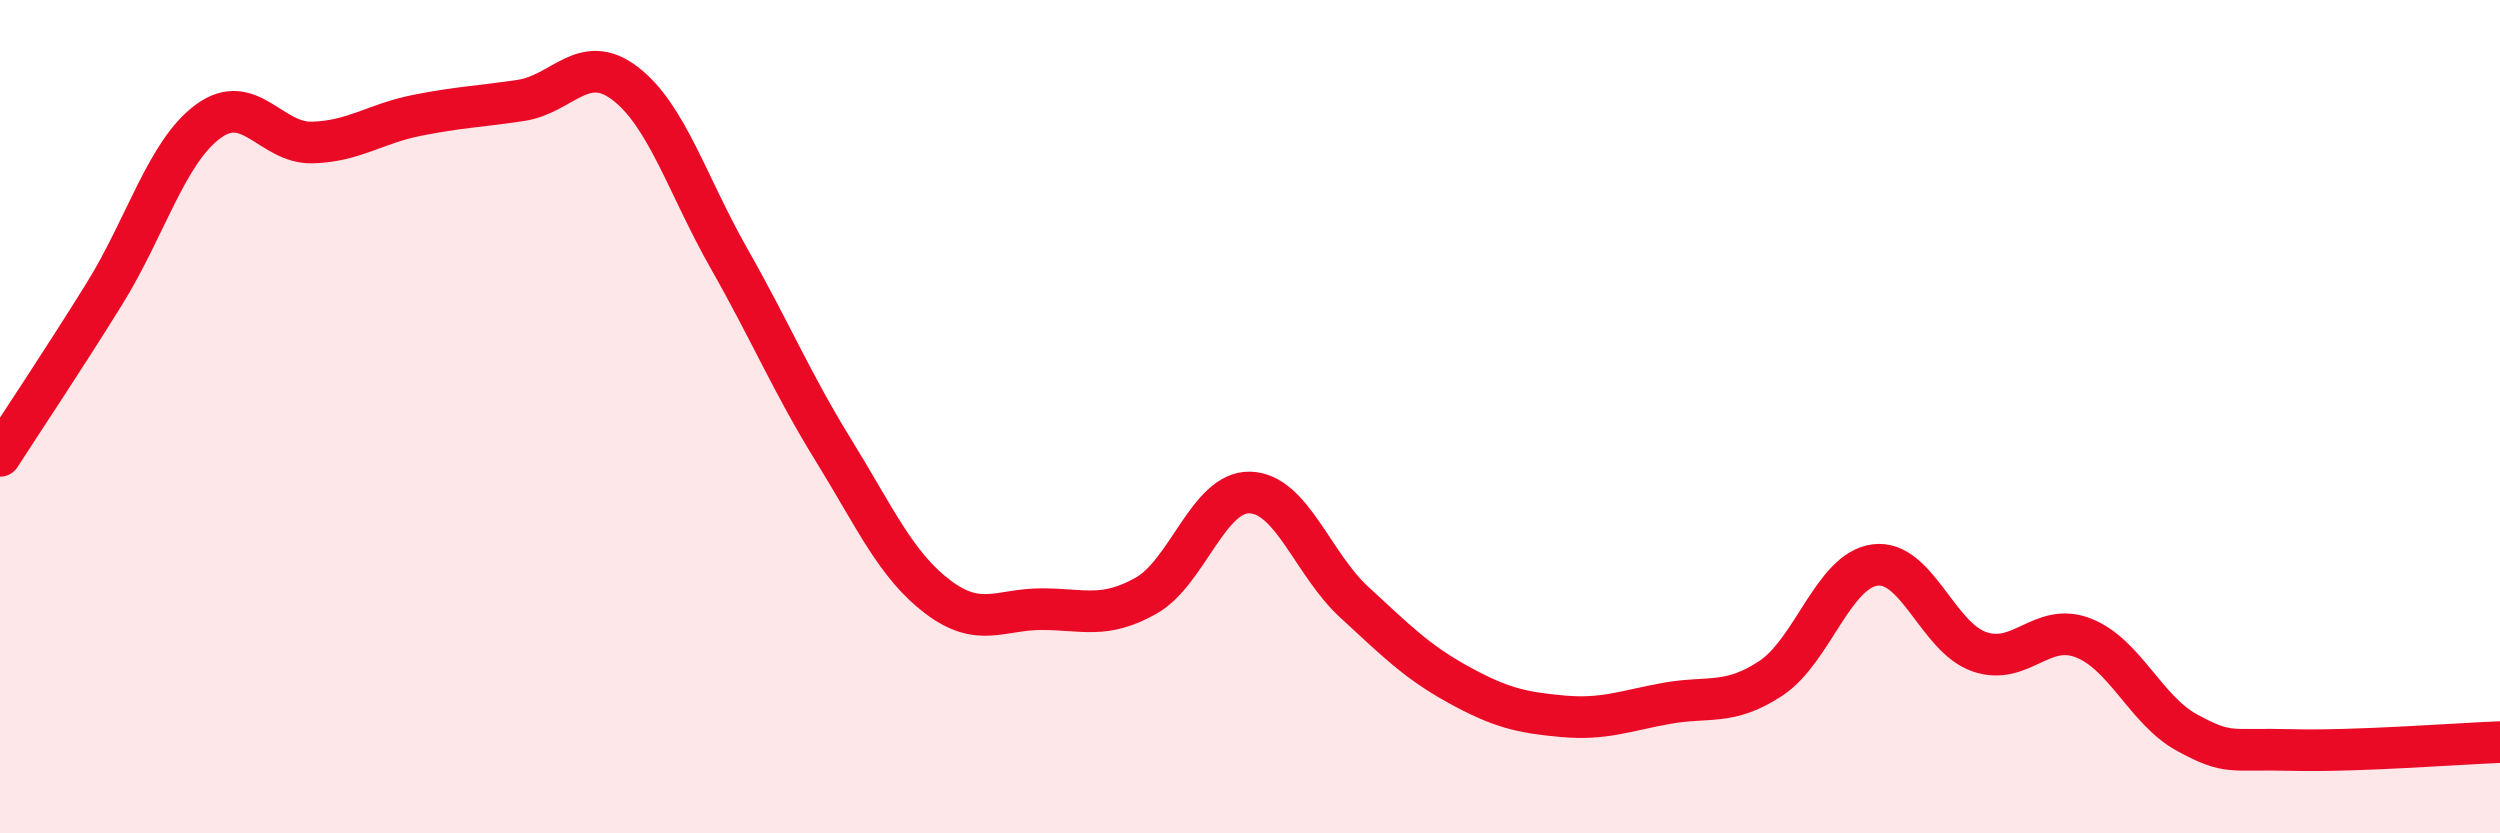
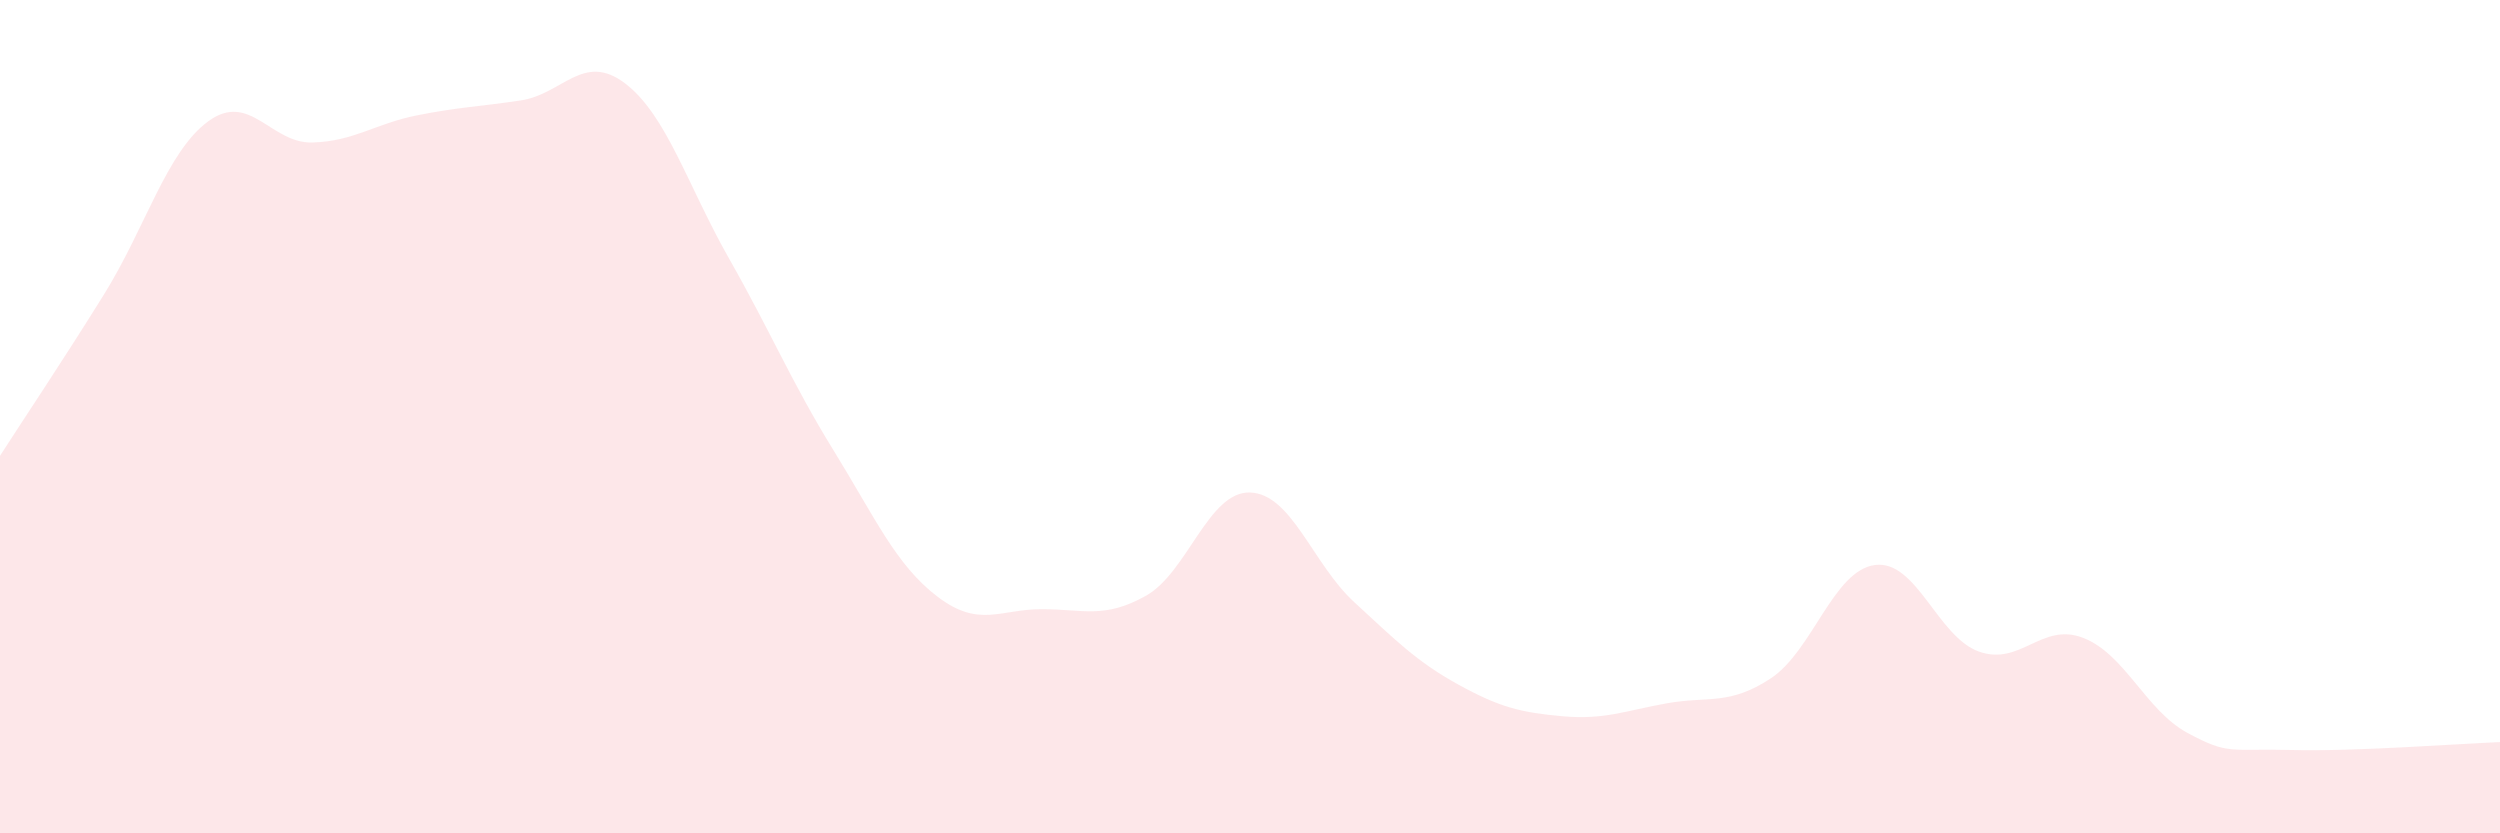
<svg xmlns="http://www.w3.org/2000/svg" width="60" height="20" viewBox="0 0 60 20">
  <path d="M 0,10.94 C 0.5,10.16 1.5,8.67 2.5,7.06 C 3.5,5.45 4,3.64 5,2.91 C 6,2.18 6.5,3.45 7.5,3.42 C 8.5,3.39 9,2.97 10,2.77 C 11,2.57 11.5,2.56 12.5,2.41 C 13.5,2.26 14,1.24 15,2 C 16,2.76 16.5,4.45 17.5,6.21 C 18.5,7.97 19,9.18 20,10.8 C 21,12.42 21.5,13.56 22.5,14.32 C 23.5,15.08 24,14.62 25,14.62 C 26,14.62 26.5,14.86 27.5,14.3 C 28.5,13.74 29,11.79 30,11.82 C 31,11.85 31.5,13.53 32.5,14.45 C 33.5,15.37 34,15.88 35,16.43 C 36,16.98 36.5,17.1 37.5,17.19 C 38.5,17.28 39,17.06 40,16.88 C 41,16.7 41.5,16.94 42.5,16.28 C 43.5,15.62 44,13.69 45,13.56 C 46,13.43 46.5,15.29 47.5,15.64 C 48.5,15.99 49,14.92 50,15.31 C 51,15.7 51.5,17.05 52.5,17.59 C 53.5,18.13 53.5,17.96 55,18 C 56.5,18.04 59,17.85 60,17.81L60 20L0 20Z" fill="#EB0A25" opacity="0.1" stroke-linecap="round" stroke-linejoin="round" />
-   <path d="M 0,10.94 C 0.5,10.16 1.5,8.67 2.5,7.06 C 3.5,5.45 4,3.64 5,2.91 C 6,2.18 6.5,3.45 7.5,3.42 C 8.5,3.39 9,2.97 10,2.77 C 11,2.57 11.5,2.56 12.5,2.41 C 13.5,2.26 14,1.24 15,2 C 16,2.76 16.5,4.45 17.5,6.21 C 18.5,7.97 19,9.18 20,10.8 C 21,12.42 21.5,13.56 22.5,14.32 C 23.5,15.08 24,14.62 25,14.62 C 26,14.62 26.5,14.86 27.5,14.3 C 28.5,13.74 29,11.79 30,11.82 C 31,11.85 31.5,13.53 32.5,14.45 C 33.5,15.37 34,15.88 35,16.43 C 36,16.98 36.5,17.1 37.5,17.19 C 38.5,17.28 39,17.06 40,16.88 C 41,16.7 41.5,16.94 42.5,16.28 C 43.5,15.62 44,13.69 45,13.56 C 46,13.43 46.5,15.29 47.5,15.64 C 48.5,15.99 49,14.92 50,15.31 C 51,15.7 51.5,17.05 52.5,17.59 C 53.5,18.13 53.5,17.96 55,18 C 56.5,18.04 59,17.85 60,17.81" stroke="#EB0A25" stroke-width="1" fill="none" stroke-linecap="round" stroke-linejoin="round" />
</svg>